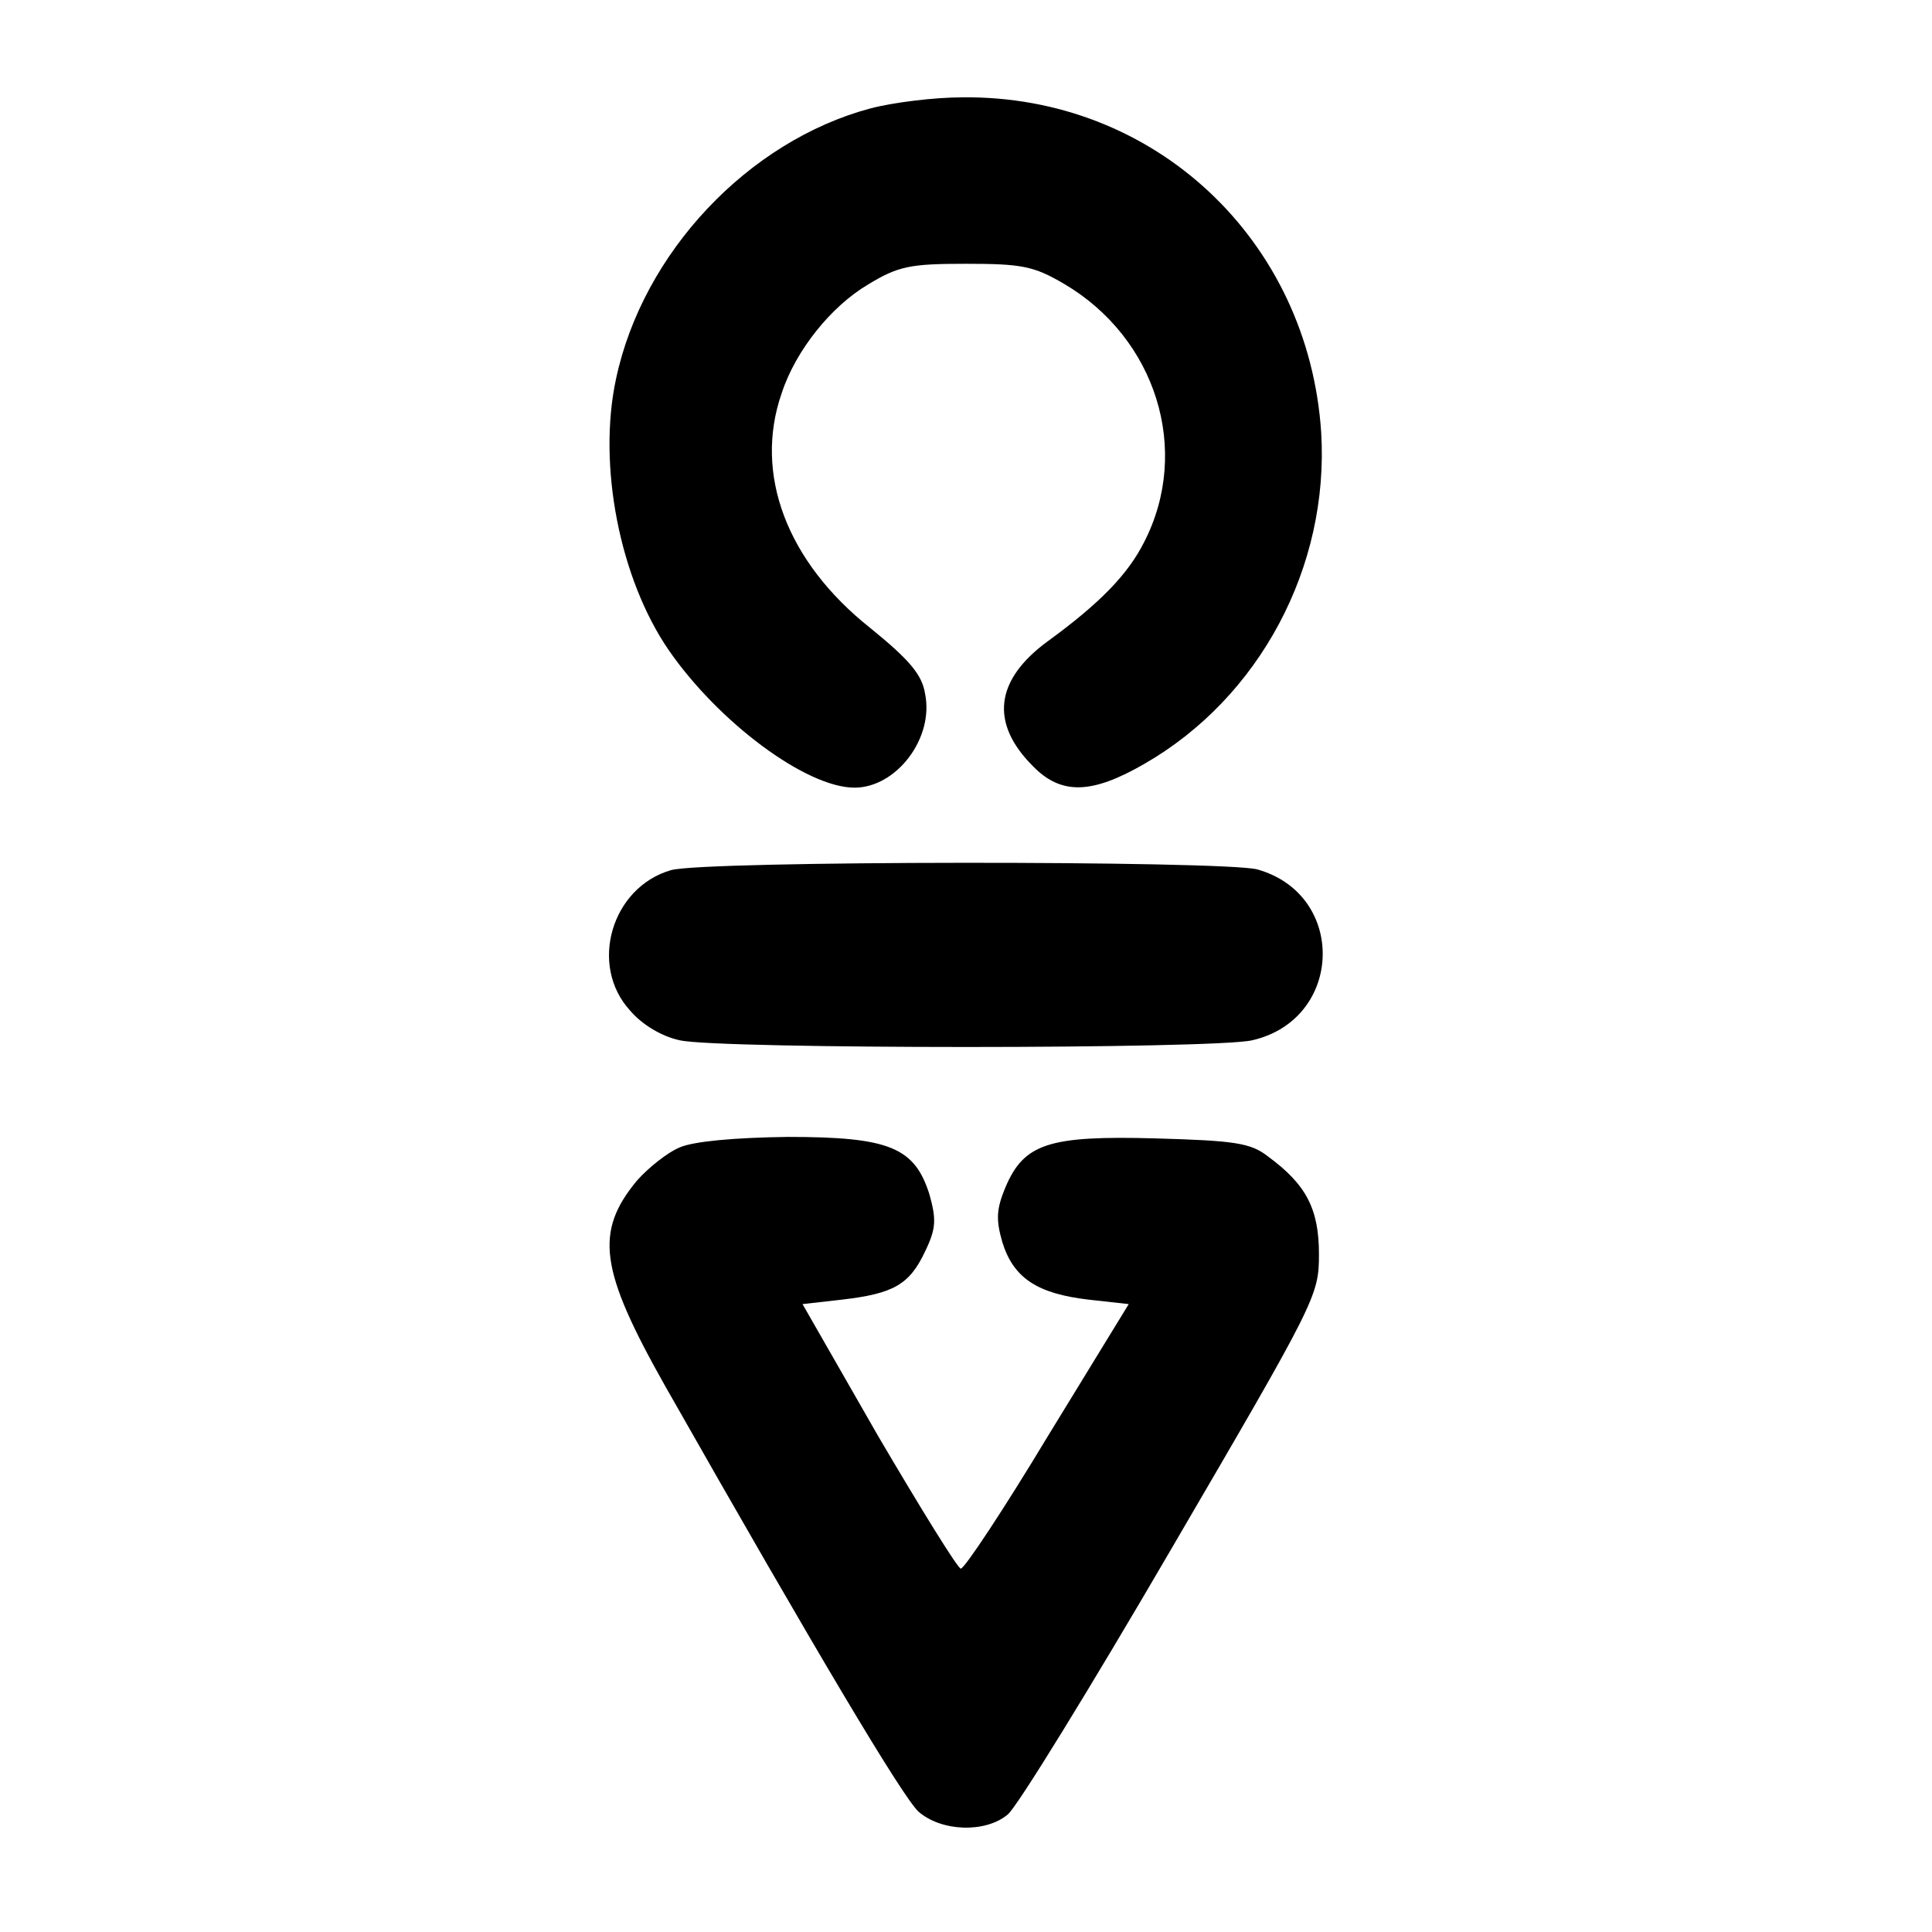
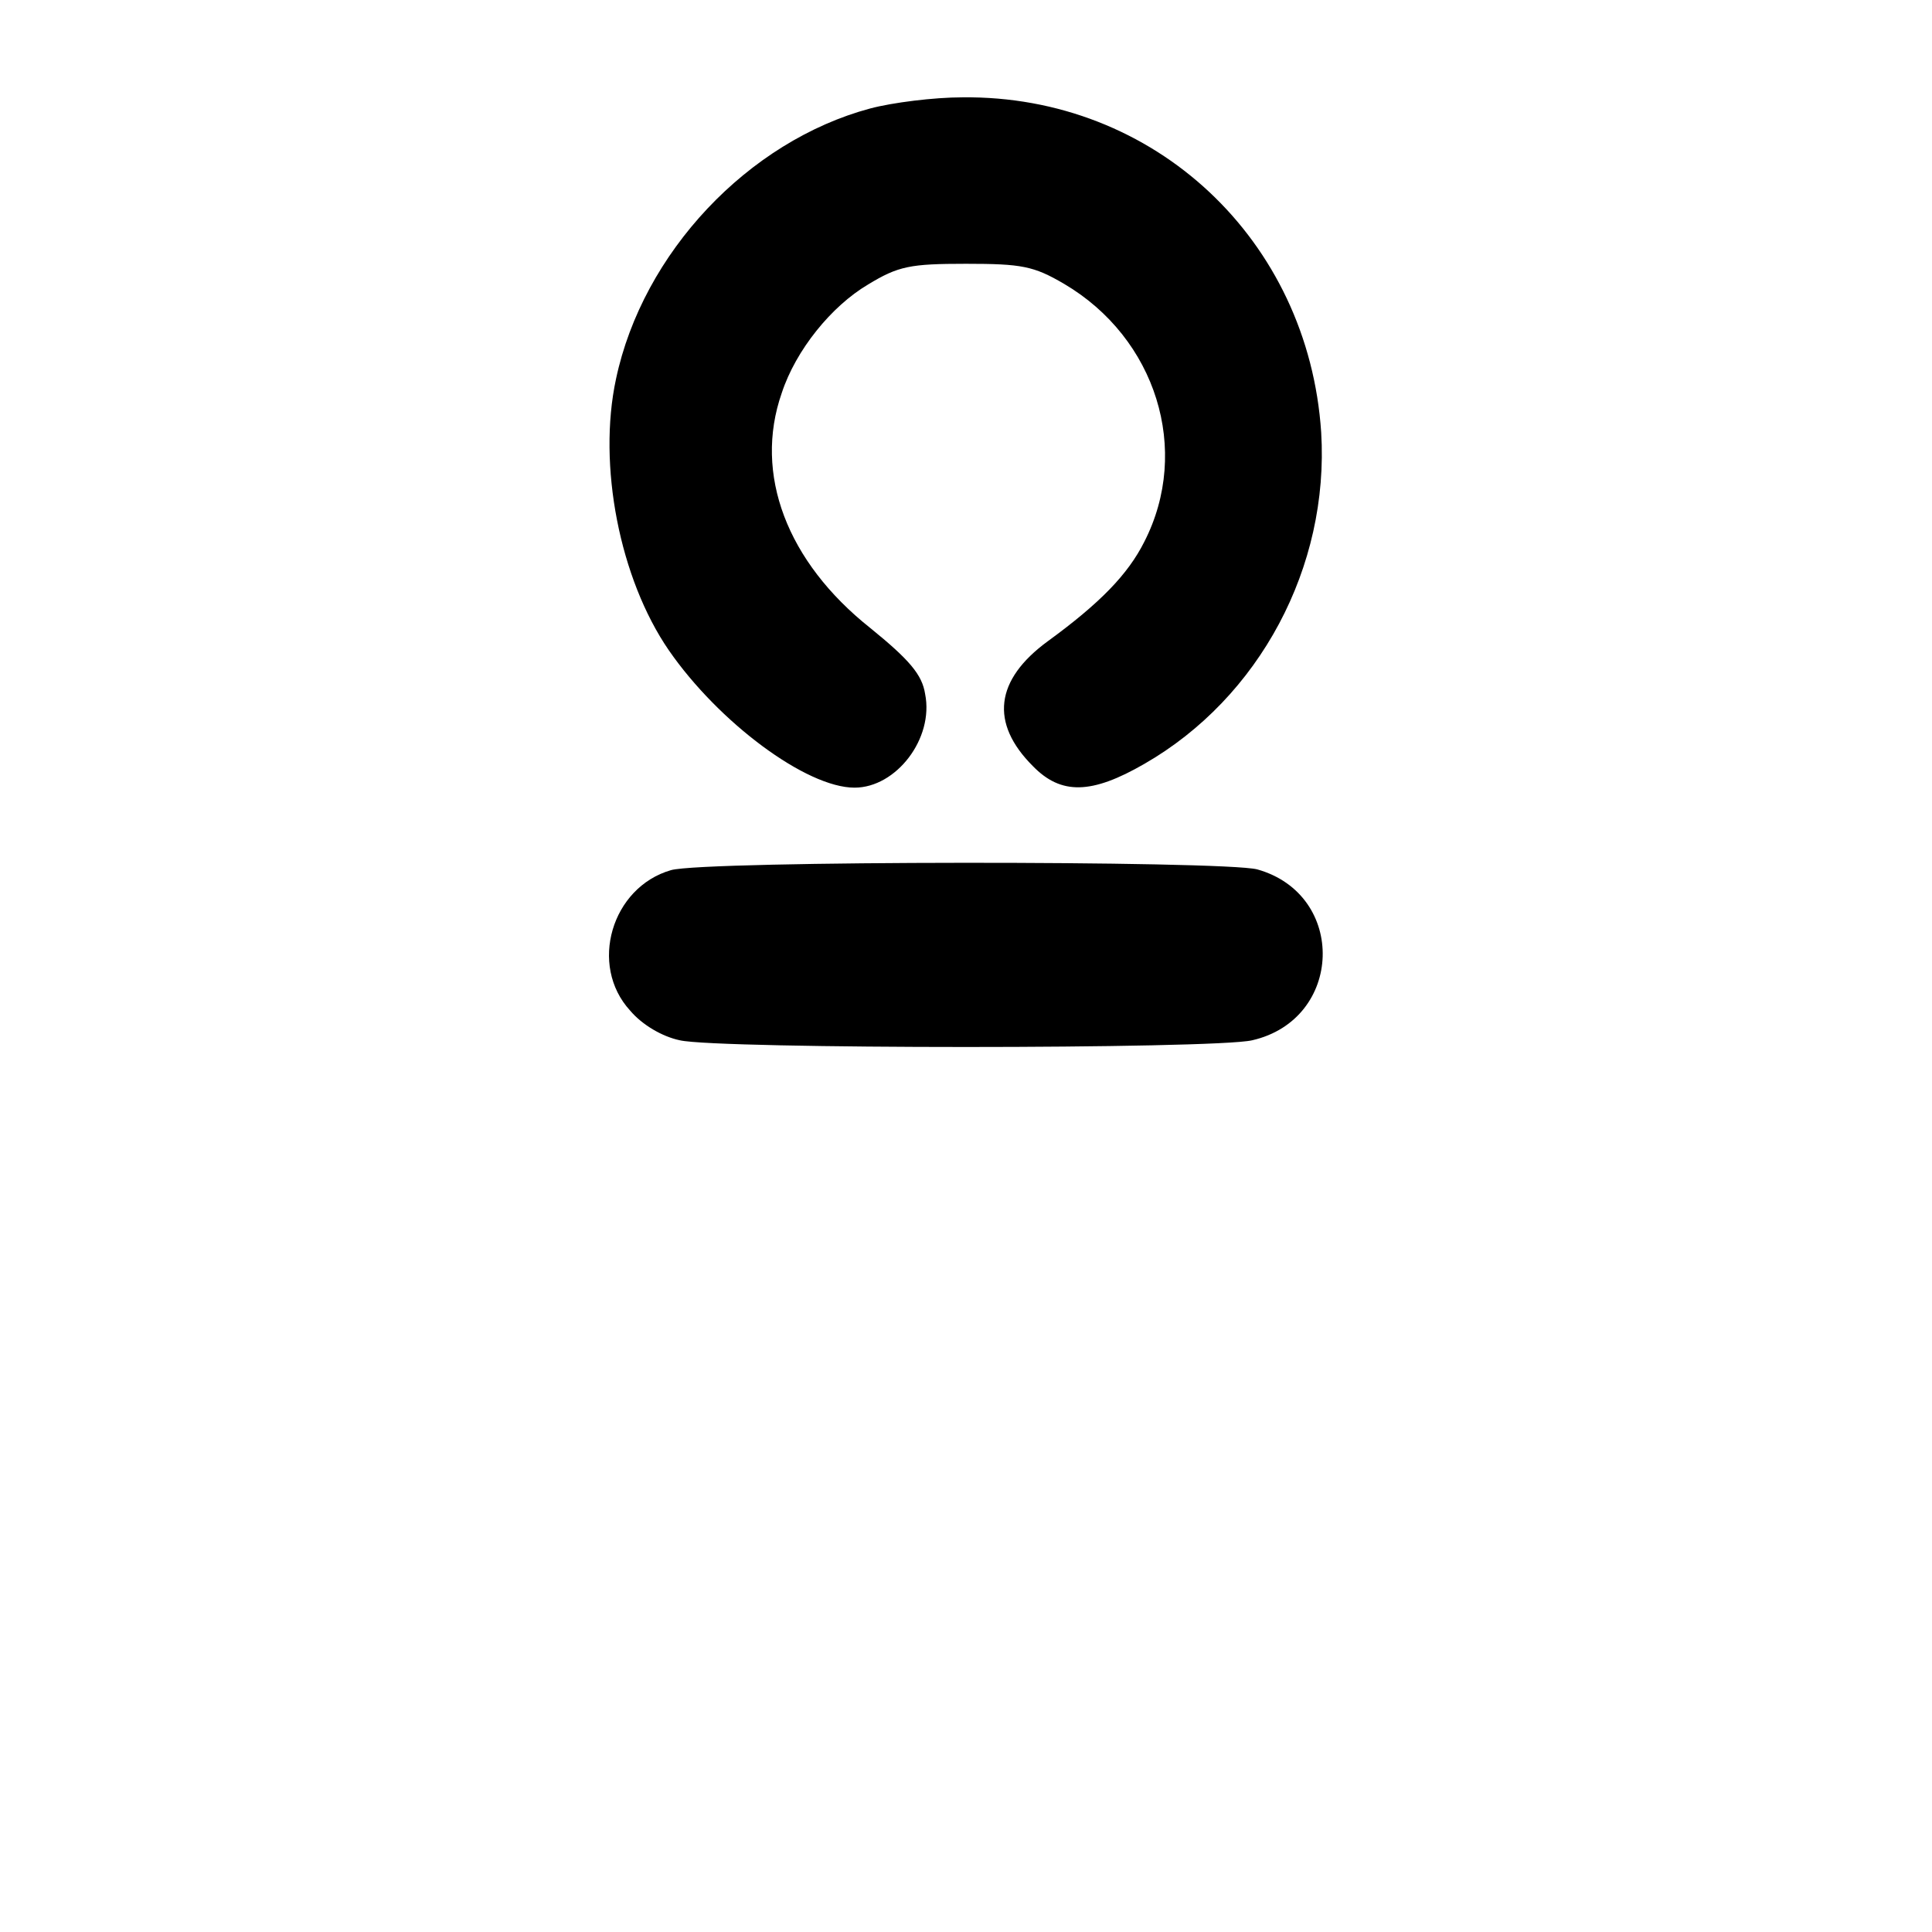
<svg xmlns="http://www.w3.org/2000/svg" version="1.0" width="260pt" height="260pt" viewBox="0 0 260 260" preserveAspectRatio="xMidYMid meet">
  <g transform="translate(0,260) scale(0.1,-0.1)" fill="#000000" stroke="none">
    <path d="M1171 2454 c-164 -44 -306 -194 -342 -364 -25 -116 5 -269 71 -365 67 -97 185 -185 250 -185 56 0 107 66 95 126 -4 26 -21 46 -74 89 -112 89 -157 207 -119 316 19 58 67 117 116 146 41 25 57 28 132 28 75 0 91 -3 132 -27 124 -73 171 -224 108 -347 -22 -44 -60 -83 -130 -134 -71 -52 -78 -110 -20 -168 38 -39 79 -38 150 3 155 89 249 265 238 446 -17 259 -224 454 -483 451 -38 0 -94 -7 -124 -15z" />
    <path d="M903 1429 c-80 -23 -111 -128 -55 -189 16 -19 43 -35 67 -40 52 -12 718 -12 770 0 123 28 128 196 7 230 -46 12 -744 12 -789 -1z" />
-     <path d="M915 1056 c-17 -7 -43 -28 -58 -45 -57 -69 -50 -120 38 -276 205 -361 319 -552 341 -573 31 -27 90 -29 120 -4 12 9 111 170 220 357 195 334 199 341 199 397 0 61 -17 94 -69 132 -23 18 -45 21 -151 24 -144 4 -177 -7 -202 -66 -12 -29 -13 -43 -4 -74 15 -48 47 -69 116 -77 l54 -6 -109 -178 c-59 -98 -112 -178 -117 -178 -4 0 -54 81 -111 178 l-102 178 53 6 c69 8 91 20 112 65 15 31 15 43 6 76 -20 64 -54 78 -191 78 -73 -1 -126 -6 -145 -14z" />
  </g>
</svg>